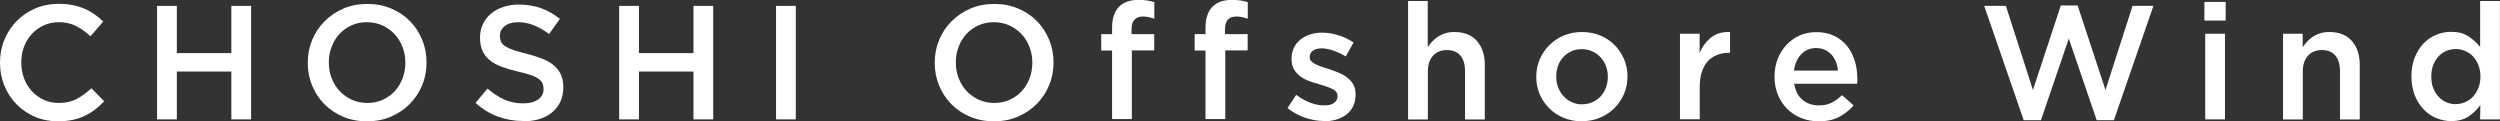
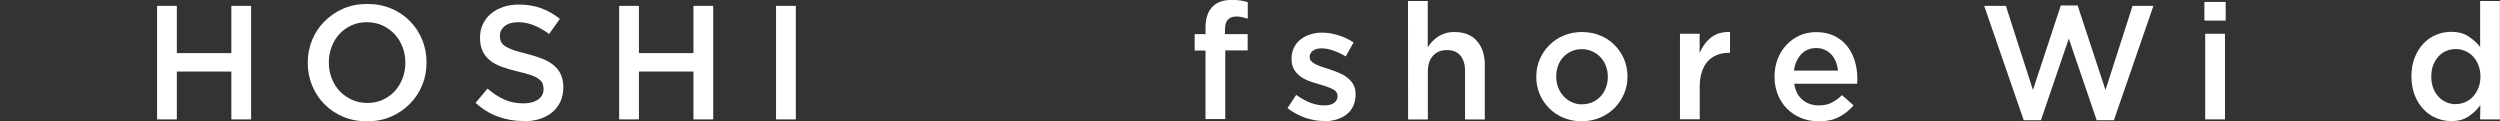
<svg xmlns="http://www.w3.org/2000/svg" id="_レイヤー_2" data-name="レイヤー 2" viewBox="0 0 246.7 11.97">
  <rect x="0" y="0" width="246.7" height="11.97" fill="#333333" stroke="none" />
  <g id="_レイヤー_1-2" data-name="レイヤー 1">
    <g>
-       <path d="M5.71,11.97c-.82,0-1.58-.15-2.27-.45s-1.29-.71-1.8-1.22-.91-1.13-1.2-1.83c-.29-.7-.44-1.46-.44-2.26v-.03c0-.8.14-1.55.43-2.25s.69-1.31,1.2-1.84c.52-.53,1.12-.94,1.83-1.25.7-.3,1.48-.46,2.34-.46.51,0,.98.04,1.4.13.42.08.81.21,1.16.36.35.15.68.34.98.55.3.21.58.45.85.7l-1.26,1.46c-.45-.42-.92-.75-1.42-1.01-.5-.26-1.07-.38-1.71-.38-.53,0-1.03.1-1.48.31-.45.21-.85.49-1.18.85s-.59.78-.77,1.26c-.18.48-.27.99-.27,1.54v.03c0,.54.09,1.06.27,1.54.18.49.44.91.77,1.27.33.36.72.65,1.18.86.45.21.95.31,1.48.31.68,0,1.27-.13,1.76-.39.49-.26.98-.62,1.46-1.06l1.26,1.28c-.29.31-.59.58-.9.82s-.65.45-1.02.62c-.36.18-.76.31-1.19.4-.43.09-.91.14-1.43.14Z" style="fill: #fff; stroke-width: 0px;" />
      <path d="M15.5.58h1.95v4.66h5.38V.58h1.95v11.2h-1.95v-4.72h-5.38v4.72h-1.95V.58Z" style="fill: #fff; stroke-width: 0px;" />
      <path d="M36.21,11.97c-.86,0-1.65-.15-2.37-.46-.71-.3-1.33-.72-1.84-1.24-.51-.52-.91-1.13-1.2-1.83-.29-.7-.43-1.44-.43-2.23v-.03c0-.79.14-1.53.43-2.23.29-.7.69-1.31,1.22-1.84s1.14-.95,1.86-1.26c.71-.31,1.5-.46,2.37-.46s1.65.15,2.37.46c.71.3,1.33.72,1.84,1.24.51.52.91,1.13,1.2,1.83.29.7.43,1.44.43,2.23v.03c0,.79-.14,1.53-.43,2.23-.29.7-.69,1.31-1.22,1.84-.52.53-1.14.95-1.86,1.26-.71.31-1.5.46-2.37.46ZM36.24,10.16c.55,0,1.06-.1,1.52-.31s.86-.49,1.19-.85c.33-.36.59-.78.77-1.26.19-.48.28-.99.28-1.54v-.03c0-.54-.09-1.06-.28-1.54s-.45-.91-.78-1.26c-.33-.36-.74-.64-1.2-.86-.47-.21-.98-.32-1.53-.32s-1.06.1-1.52.31c-.46.21-.86.49-1.19.85-.33.36-.59.78-.77,1.26-.19.48-.28.99-.28,1.54v.03c0,.54.09,1.06.28,1.54s.45.91.78,1.26.74.64,1.2.86c.47.21.98.32,1.53.32Z" style="fill: #fff; stroke-width: 0px;" />
      <path d="M51.6,11.94c-.86,0-1.69-.15-2.48-.44-.79-.29-1.52-.74-2.19-1.35l1.18-1.41c.54.47,1.09.83,1.65,1.08.55.25,1.18.38,1.89.38.61,0,1.09-.13,1.45-.38s.54-.6.54-1.02v-.03c0-.2-.04-.38-.1-.54s-.2-.3-.38-.44c-.19-.14-.44-.27-.77-.38-.33-.12-.75-.23-1.28-.35-.6-.14-1.13-.3-1.6-.47s-.86-.39-1.17-.64-.56-.56-.72-.92c-.17-.36-.25-.8-.25-1.31v-.03c0-.48.09-.92.29-1.32.19-.4.45-.74.79-1.02.33-.28.73-.5,1.2-.66.47-.16.98-.24,1.53-.24.82,0,1.56.12,2.22.36.66.24,1.27.59,1.85,1.05l-1.06,1.49c-.51-.37-1.02-.66-1.52-.86-.5-.2-1.01-.3-1.52-.3-.58,0-1.02.13-1.34.38-.32.26-.48.57-.48.94v.03c0,.21.04.4.11.57s.21.31.41.45c.2.13.47.26.82.38.35.12.79.24,1.32.37.59.15,1.11.32,1.56.5.45.18.83.4,1.13.66.3.26.53.57.68.91.15.35.23.75.23,1.21v.03c0,.52-.1.99-.29,1.41s-.47.77-.82,1.06-.77.51-1.26.66-1.03.22-1.61.22Z" style="fill: #fff; stroke-width: 0px;" />
      <path d="M61.1.58h1.95v4.66h5.38V.58h1.95v11.2h-1.95v-4.72h-5.38v4.72h-1.95V.58Z" style="fill: #fff; stroke-width: 0px;" />
      <path d="M76.58.58h1.95v11.2h-1.95V.58Z" style="fill: #fff; stroke-width: 0px;" />
-       <path d="M98.08,11.97c-.86,0-1.65-.15-2.37-.46-.71-.3-1.33-.72-1.84-1.24-.51-.52-.91-1.13-1.2-1.83-.29-.7-.43-1.44-.43-2.23v-.03c0-.79.14-1.53.43-2.23.29-.7.69-1.31,1.22-1.84s1.14-.95,1.86-1.26c.71-.31,1.5-.46,2.37-.46s1.65.15,2.37.46c.71.3,1.33.72,1.84,1.24.51.52.91,1.13,1.2,1.83.29.7.43,1.44.43,2.23v.03c0,.79-.14,1.53-.43,2.23-.29.7-.69,1.31-1.22,1.84-.52.53-1.14.95-1.86,1.26-.71.31-1.5.46-2.37.46ZM98.11,10.16c.55,0,1.06-.1,1.52-.31s.86-.49,1.19-.85c.33-.36.59-.78.77-1.26.19-.48.28-.99.28-1.54v-.03c0-.54-.09-1.06-.28-1.54s-.45-.91-.78-1.26c-.33-.36-.74-.64-1.2-.86-.47-.21-.98-.32-1.53-.32s-1.06.1-1.52.31c-.46.21-.86.49-1.19.85-.33.36-.59.78-.77,1.26-.19.48-.28.99-.28,1.54v.03c0,.54.09,1.06.28,1.54s.45.91.78,1.26.74.64,1.2.86c.47.21.98.32,1.53.32Z" style="fill: #fff; stroke-width: 0px;" />
-       <path d="M109.74,4.99h-1.07v-1.62h1.07v-.61c0-.94.23-1.64.69-2.1.45-.45,1.09-.67,1.91-.67.34,0,.63.02.88.06.25.04.47.1.69.16v1.63c-.19-.06-.38-.11-.55-.15-.18-.04-.37-.06-.58-.06-.75,0-1.12.43-1.12,1.28v.46h2.24v1.6h-2.21v6.78h-1.95v-6.78Z" style="fill: #fff; stroke-width: 0px;" />
      <path d="M118.96,4.99h-1.07v-1.62h1.07v-.61c0-.94.23-1.64.69-2.1.45-.45,1.09-.67,1.91-.67.34,0,.63.02.88.06.25.04.47.1.69.16v1.63c-.19-.06-.38-.11-.55-.15-.18-.04-.37-.06-.58-.06-.75,0-1.12.43-1.12,1.28v.46h2.24v1.6h-2.21v6.78h-1.95v-6.78Z" style="fill: #fff; stroke-width: 0px;" />
      <path d="M130.64,11.94c-.61,0-1.22-.11-1.85-.32-.62-.22-1.2-.53-1.74-.95l.86-1.31c.46.34.93.6,1.4.78.47.18.93.26,1.37.26s.74-.08.97-.25.34-.39.34-.66v-.03c0-.16-.05-.3-.15-.41-.1-.12-.24-.22-.42-.3-.18-.08-.38-.17-.61-.24-.23-.07-.47-.15-.71-.22-.31-.08-.62-.19-.94-.3-.31-.12-.6-.27-.85-.46s-.46-.42-.62-.69-.24-.62-.24-1.02v-.03c0-.39.08-.75.23-1.07.15-.32.37-.59.64-.81s.59-.39.96-.51c.37-.12.76-.18,1.18-.18.53,0,1.07.09,1.62.26s1.04.41,1.49.71l-.77,1.38c-.41-.25-.82-.44-1.23-.58-.42-.14-.8-.22-1.15-.22-.37,0-.66.08-.87.24-.21.16-.31.36-.31.61v.03c0,.15.05.28.16.39s.25.21.42.3c.18.09.38.17.61.25.23.08.47.16.71.23.31.1.62.21.93.34.31.13.59.28.84.47.25.19.46.41.62.68.16.27.24.59.24.97v.03c0,.45-.08.84-.24,1.17-.16.33-.38.6-.66.82-.28.22-.62.38-1,.5-.38.11-.79.17-1.23.17Z" style="fill: #fff; stroke-width: 0px;" />
-       <path d="M138.94.1h1.95v4.56c.14-.21.29-.4.45-.57s.36-.34.57-.48c.22-.14.46-.25.72-.33.26-.08.56-.12.89-.12.96,0,1.7.29,2.22.88.52.59.78,1.38.78,2.37v5.38h-1.95v-4.79c0-.66-.16-1.17-.47-1.53-.31-.36-.75-.53-1.32-.53s-1.02.18-1.36.55-.52.88-.52,1.54v4.76h-1.95V.1Z" style="fill: #fff; stroke-width: 0px;" />
+       <path d="M138.94.1h1.95v4.56c.14-.21.29-.4.45-.57s.36-.34.57-.48c.22-.14.46-.25.72-.33.26-.08.56-.12.89-.12.96,0,1.7.29,2.22.88.52.59.78,1.38.78,2.37v5.38h-1.95v-4.79c0-.66-.16-1.17-.47-1.53-.31-.36-.75-.53-1.32-.53s-1.02.18-1.36.55-.52.88-.52,1.54v4.76h-1.95Z" style="fill: #fff; stroke-width: 0px;" />
      <path d="M156.08,11.97c-.64,0-1.23-.12-1.78-.34-.55-.23-1.02-.54-1.42-.94s-.71-.86-.94-1.39-.34-1.1-.34-1.7v-.03c0-.61.11-1.18.34-1.71.23-.53.54-1,.94-1.4.4-.4.87-.72,1.42-.95s1.15-.35,1.8-.35,1.25.12,1.8.34,1.02.54,1.42.94c.4.4.71.86.94,1.39.22.53.34,1.1.34,1.7v.03c0,.6-.11,1.16-.34,1.7-.23.53-.54,1-.94,1.4-.4.4-.88.72-1.43.95-.55.24-1.16.35-1.81.35ZM156.11,10.29c.39,0,.74-.07,1.06-.22.31-.14.58-.34.8-.58.22-.25.39-.53.51-.86.12-.33.18-.67.18-1.03v-.03c0-.37-.06-.72-.19-1.06s-.3-.62-.53-.86c-.23-.25-.5-.44-.81-.58-.31-.14-.66-.22-1.04-.22s-.73.07-1.04.22c-.31.14-.58.34-.8.58-.22.24-.39.53-.51.86-.12.33-.17.68-.17,1.04v.03c0,.37.06.72.19,1.05.13.33.3.61.53.86.23.25.5.45.81.59.31.14.65.22,1.03.22Z" style="fill: #fff; stroke-width: 0px;" />
      <path d="M165.77,3.33h1.95v1.9c.27-.64.65-1.15,1.14-1.54.49-.38,1.11-.56,1.86-.53v2.05h-.11c-.43,0-.82.07-1.17.21s-.66.35-.91.62c-.26.28-.45.63-.59,1.05-.14.42-.21.91-.21,1.46v3.22h-1.95V3.33Z" style="fill: #fff; stroke-width: 0px;" />
      <path d="M179.45,11.97c-.61,0-1.18-.11-1.7-.32-.53-.21-.99-.51-1.38-.9-.39-.38-.7-.85-.92-1.38-.22-.54-.34-1.13-.34-1.78v-.03c0-.61.1-1.18.3-1.71.2-.53.49-1,.86-1.4.37-.4.8-.71,1.3-.94s1.06-.34,1.66-.34c.67,0,1.26.12,1.77.37.51.25.93.58,1.26.99s.59.9.76,1.45c.17.55.26,1.13.26,1.74,0,.09,0,.17,0,.26s-.01.18-.02.28h-6.21c.11.69.38,1.22.82,1.59.44.37.98.55,1.61.55.48,0,.9-.08,1.25-.26s.7-.42,1.04-.75l1.14,1.01c-.41.48-.89.86-1.45,1.15-.56.29-1.23.43-2.01.43ZM181.37,6.96c-.03-.31-.1-.6-.21-.87-.11-.27-.25-.51-.43-.7-.18-.2-.4-.35-.65-.47-.25-.12-.54-.18-.86-.18-.6,0-1.09.21-1.48.62-.39.41-.63.95-.71,1.61h4.34Z" style="fill: #fff; stroke-width: 0px;" />
      <path d="M195.81.58h2.13l2.67,8.3,2.75-8.34h1.66l2.75,8.34,2.67-8.3h2.06l-3.9,11.28h-1.7l-2.75-8.05-2.75,8.05h-1.7l-3.9-11.28Z" style="fill: #fff; stroke-width: 0px;" />
      <path d="M217.53.19h2.1v1.84h-2.1V.19ZM217.61,3.33h1.95v8.45h-1.95V3.33Z" style="fill: #fff; stroke-width: 0px;" />
-       <path d="M225.28,3.33h1.95v1.33c.14-.21.29-.4.45-.57s.36-.34.57-.48c.22-.14.46-.25.72-.33.26-.08.56-.12.89-.12.96,0,1.7.29,2.22.88.52.59.78,1.38.78,2.37v5.38h-1.95v-4.79c0-.66-.16-1.17-.47-1.53-.31-.36-.75-.53-1.32-.53s-1.02.18-1.36.55-.52.88-.52,1.54v4.76h-1.95V3.33Z" style="fill: #fff; stroke-width: 0px;" />
      <path d="M241.89,11.95c-.5,0-.99-.1-1.46-.29-.47-.19-.89-.47-1.25-.85-.36-.37-.66-.83-.88-1.38s-.34-1.17-.34-1.87v-.03c0-.7.11-1.33.33-1.87.22-.54.51-1,.87-1.38.36-.37.78-.66,1.25-.85.47-.19.96-.29,1.46-.29.69,0,1.27.15,1.72.45s.84.65,1.15,1.04V.1h1.95v11.68h-1.95l.02-1.41c-.31.44-.7.81-1.16,1.12-.46.31-1.04.46-1.72.46ZM242.34,10.27c.32,0,.63-.06.92-.19.3-.13.56-.31.78-.55.22-.24.4-.53.53-.86.13-.33.2-.7.2-1.1v-.03c0-.4-.07-.78-.2-1.11-.13-.34-.31-.62-.53-.86-.22-.23-.48-.42-.78-.54-.3-.13-.61-.19-.92-.19s-.64.06-.93.18c-.29.12-.55.3-.77.54s-.4.52-.53.86-.19.71-.19,1.13v.03c0,.41.06.78.19,1.11s.3.62.53.86c.22.24.48.42.77.54.29.13.6.19.93.19Z" style="fill: #fff; stroke-width: 0px;" />
    </g>
  </g>
</svg>